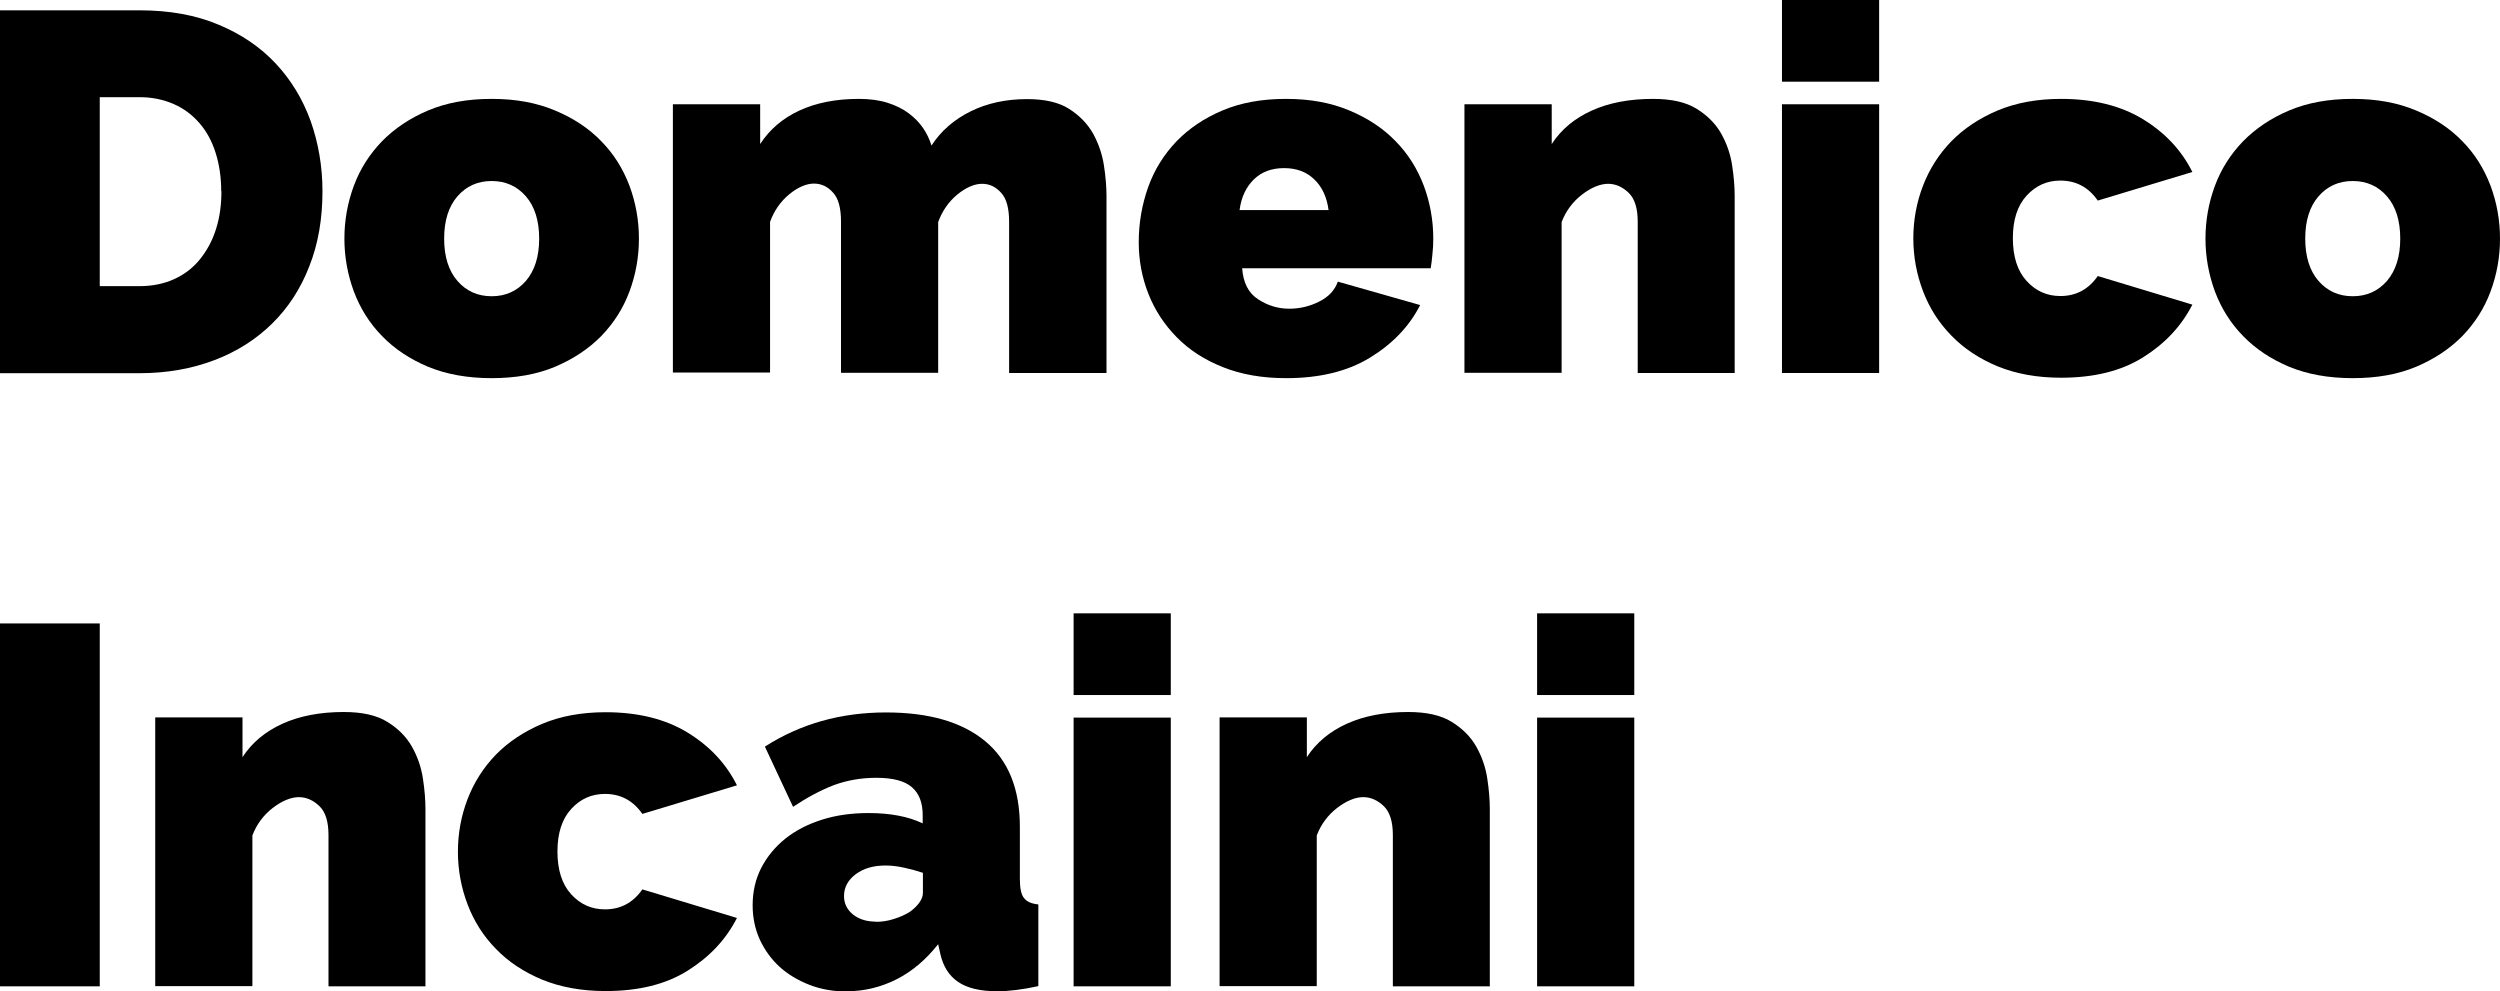
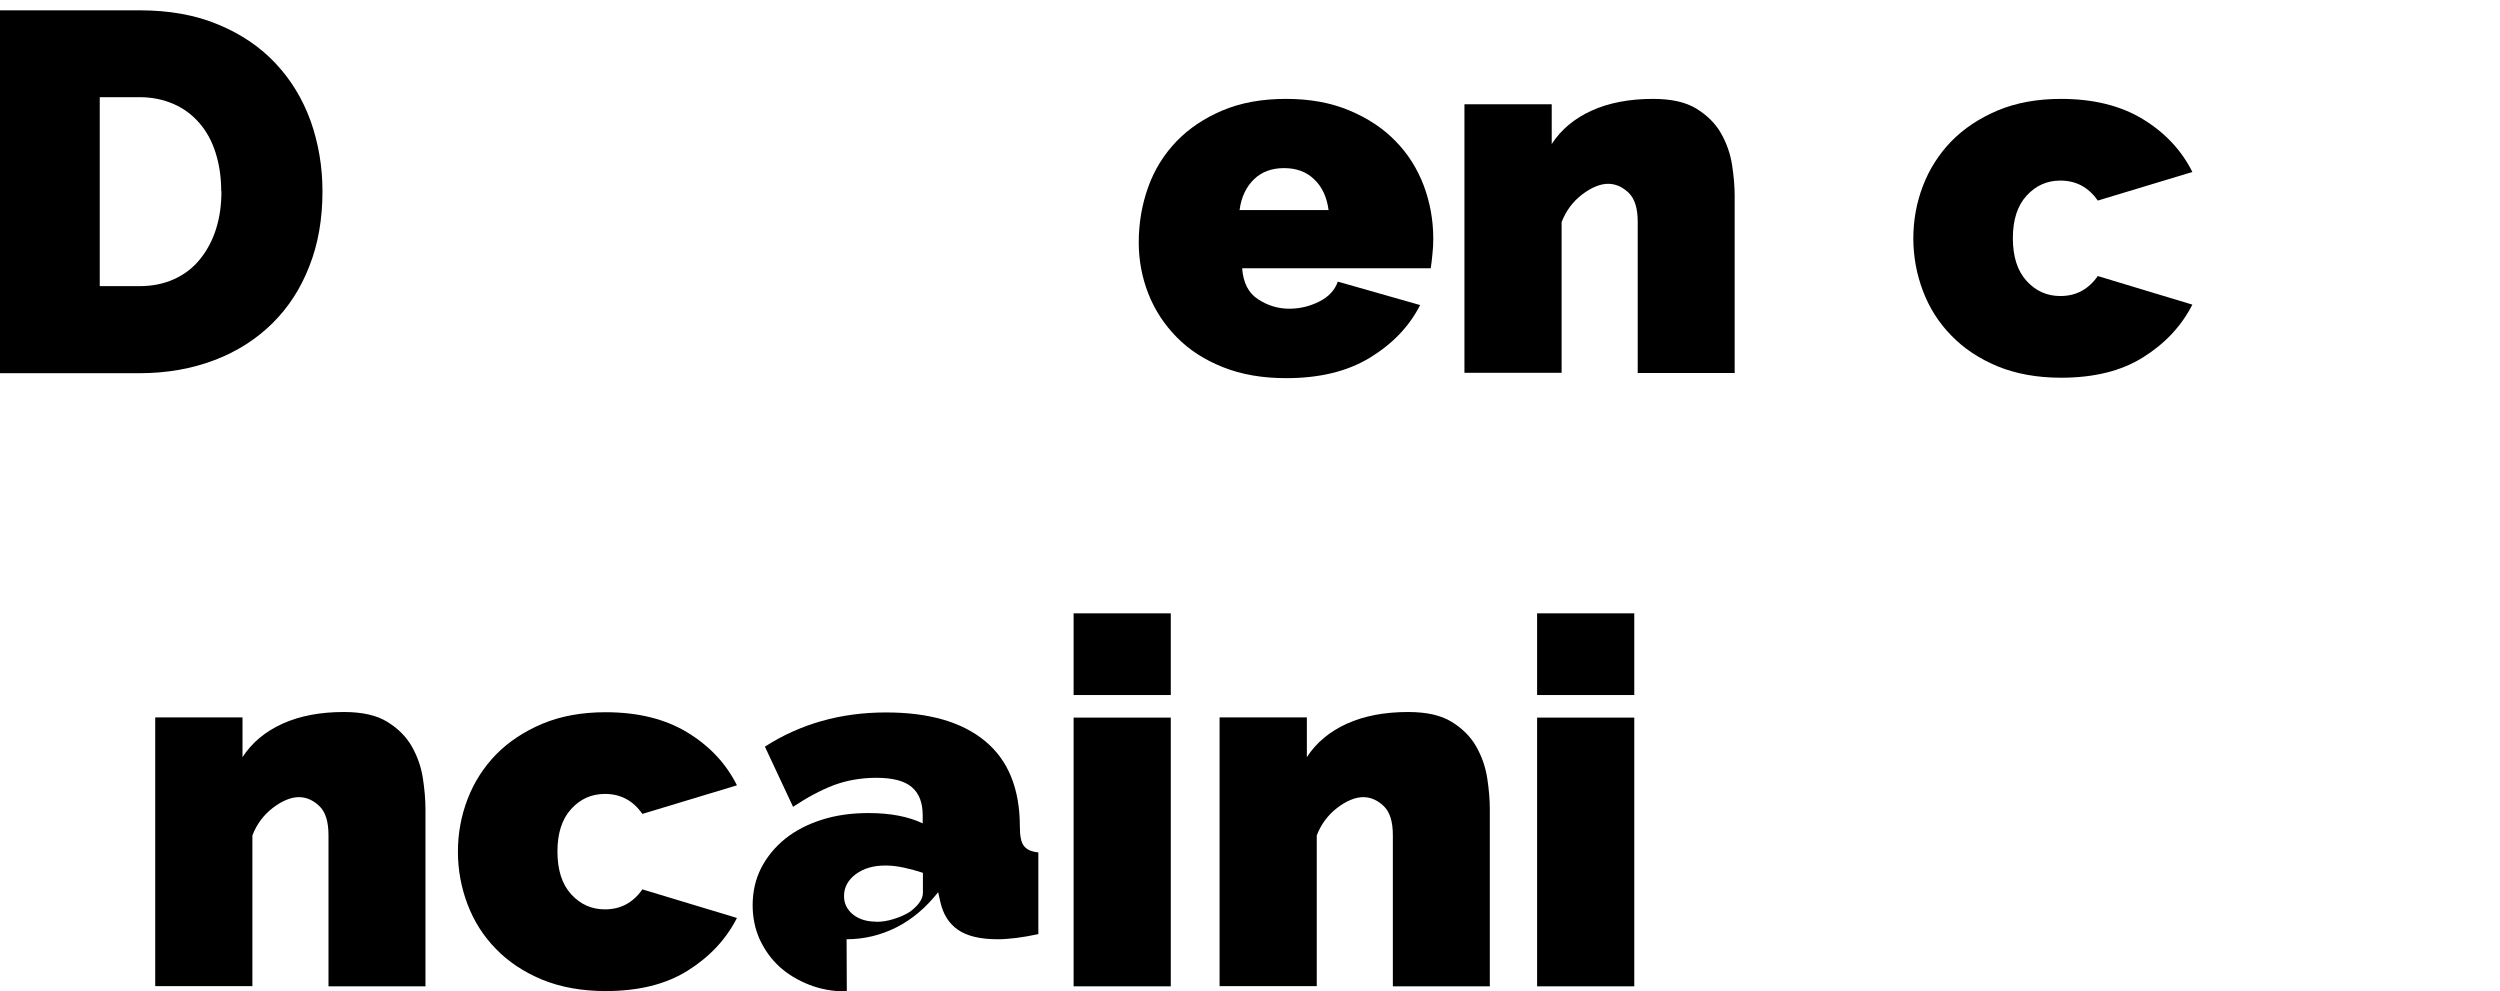
<svg xmlns="http://www.w3.org/2000/svg" id="Livello_2" data-name="Livello 2" viewBox="0 0 116.29 46.12">
  <defs>
    <style>      .cls-1 {        fill: #000;        stroke-width: 0px;      }    </style>
  </defs>
  <g id="Livello_1-2" data-name="Livello 1">
    <g>
      <path class="cls-1" d="M0,17.35V.48h6.49c1.39,0,2.62.22,3.68.67,1.06.44,1.95,1.05,2.66,1.81.71.76,1.25,1.65,1.62,2.67.36,1.02.55,2.11.55,3.27,0,1.28-.2,2.45-.61,3.48-.4,1.04-.98,1.93-1.72,2.66-.75.74-1.64,1.31-2.69,1.71-1.05.4-2.21.61-3.49.61H0ZM10.29,8.89c0-.65-.09-1.24-.26-1.78-.17-.54-.42-1-.75-1.38s-.72-.68-1.2-.89-1.01-.32-1.59-.32h-1.85v8.79h1.85c.6,0,1.14-.11,1.62-.33.48-.22.88-.53,1.2-.93.32-.4.57-.86.74-1.4s.25-1.12.25-1.76Z" />
-       <path class="cls-1" d="M22.87,17.59c-1.13,0-2.11-.18-2.96-.53-.85-.36-1.56-.83-2.14-1.43-.58-.59-1.01-1.28-1.31-2.07-.29-.79-.44-1.61-.44-2.46s.15-1.68.44-2.46c.29-.78.73-1.47,1.31-2.07.58-.59,1.29-1.07,2.14-1.43.85-.36,1.83-.54,2.96-.54s2.09.18,2.95.54c.86.36,1.57.83,2.15,1.43.58.59,1.01,1.28,1.31,2.07.29.78.44,1.6.44,2.46s-.15,1.68-.44,2.46c-.29.78-.73,1.47-1.31,2.07-.58.59-1.3,1.07-2.15,1.43-.86.36-1.84.53-2.95.53ZM20.66,11.1c0,.84.21,1.5.62,1.97.41.47.94.71,1.59.71s1.18-.24,1.59-.71c.41-.48.62-1.13.62-1.97s-.21-1.5-.62-1.97-.94-.71-1.59-.71-1.18.24-1.59.71-.62,1.13-.62,1.97Z" />
-       <path class="cls-1" d="M51.46,17.35h-4.52v-7.04c0-.62-.12-1.07-.37-1.34-.25-.28-.54-.42-.89-.42s-.75.17-1.15.5c-.4.33-.7.76-.89,1.28v7.01h-4.52v-7.04c0-.62-.12-1.07-.37-1.34-.25-.28-.54-.42-.89-.42s-.75.17-1.15.5c-.4.33-.7.76-.89,1.28v7.01h-4.52V4.85h4.06v1.85c.44-.68,1.05-1.2,1.83-1.56s1.7-.54,2.76-.54c.51,0,.95.06,1.33.18.38.12.71.28.99.49.28.21.5.44.67.69.17.25.3.52.39.81.44-.68,1.05-1.21,1.82-1.59.77-.38,1.64-.57,2.63-.57.82,0,1.48.15,1.96.46.48.31.85.69,1.11,1.15.25.46.42.95.5,1.47.08.52.12,1,.12,1.43v8.22Z" />
      <path class="cls-1" d="M59.81,17.59c-1.09,0-2.07-.17-2.92-.51-.86-.34-1.57-.8-2.15-1.39-.58-.59-1.02-1.26-1.32-2.02-.3-.76-.45-1.56-.45-2.4,0-.9.15-1.76.44-2.57.29-.81.73-1.51,1.31-2.12.58-.6,1.29-1.08,2.14-1.44.85-.36,1.83-.54,2.96-.54s2.09.18,2.95.54c.86.36,1.57.83,2.15,1.43.58.59,1.01,1.28,1.31,2.07.29.78.44,1.6.44,2.46,0,.24-.01.48-.04.73-.02.25-.05.46-.08.65h-8.77c.05.67.29,1.15.74,1.44.44.29.93.44,1.45.44.49,0,.95-.11,1.39-.33.44-.22.73-.53.87-.93l3.83,1.09c-.51,1-1.29,1.81-2.34,2.45s-2.35.95-3.89.95ZM61.8,9.77c-.08-.6-.3-1.08-.67-1.43-.36-.35-.83-.52-1.4-.52s-1.04.17-1.4.52-.59.82-.67,1.43h4.14Z" />
      <path class="cls-1" d="M80.7,17.35h-4.52v-7.04c0-.62-.14-1.07-.42-1.34s-.6-.42-.96-.42-.78.17-1.21.5-.75.76-.95,1.28v7.01h-4.52V4.85h4.06v1.85c.44-.68,1.07-1.2,1.87-1.56s1.75-.54,2.84-.54c.86,0,1.53.15,2.03.46.5.31.88.69,1.14,1.15.26.46.43.95.51,1.47.08.52.12,1,.12,1.43v8.22Z" />
-       <path class="cls-1" d="M82.89,3.8V0h4.52v3.8h-4.52ZM82.89,17.35V4.85h4.52v12.5h-4.52Z" />
      <path class="cls-1" d="M89,11.1c0-.86.15-1.68.45-2.46.3-.78.74-1.47,1.32-2.07.58-.59,1.3-1.07,2.15-1.43.86-.36,1.84-.54,2.95-.54,1.52,0,2.79.32,3.82.95s1.79,1.45,2.29,2.45l-4.4,1.33c-.43-.62-1.01-.93-1.74-.93-.62,0-1.14.23-1.57.7-.43.47-.64,1.13-.64,1.98s.21,1.52.64,1.99c.43.47.95.7,1.57.7.73,0,1.31-.31,1.74-.93l4.4,1.33c-.51,1-1.27,1.81-2.29,2.45s-2.29.95-3.82.95c-1.11,0-2.09-.18-2.95-.53-.86-.36-1.57-.83-2.15-1.43-.58-.59-1.02-1.28-1.32-2.07-.3-.79-.45-1.61-.45-2.46Z" />
-       <path class="cls-1" d="M109.44,17.59c-1.13,0-2.11-.18-2.96-.53-.85-.36-1.56-.83-2.14-1.43-.58-.59-1.01-1.28-1.31-2.07-.29-.79-.44-1.61-.44-2.46s.15-1.68.44-2.46c.29-.78.73-1.47,1.31-2.07.58-.59,1.29-1.07,2.14-1.43.85-.36,1.83-.54,2.96-.54s2.09.18,2.95.54c.86.36,1.57.83,2.15,1.43.58.59,1.01,1.28,1.31,2.07.29.78.44,1.6.44,2.46s-.15,1.68-.44,2.46c-.29.78-.73,1.47-1.31,2.07-.58.59-1.3,1.07-2.15,1.43-.86.36-1.84.53-2.95.53ZM107.23,11.1c0,.84.21,1.5.62,1.97.41.47.94.71,1.59.71s1.18-.24,1.59-.71c.41-.48.62-1.13.62-1.97s-.21-1.5-.62-1.97-.94-.71-1.59-.71-1.18.24-1.59.71-.62,1.13-.62,1.97Z" />
    </g>
    <g>
-       <path class="cls-1" d="M0,45.88v-16.88h4.64v16.88H0Z" />
      <path class="cls-1" d="M19.8,45.88h-4.52v-7.04c0-.62-.14-1.07-.42-1.34s-.6-.42-.96-.42-.78.17-1.21.5-.75.76-.95,1.28v7.01h-4.52v-12.5h4.06v1.85c.44-.68,1.07-1.2,1.87-1.56s1.75-.54,2.84-.54c.86,0,1.53.15,2.03.46.5.31.88.69,1.14,1.15.26.46.43.95.51,1.47.08.52.12,1,.12,1.43v8.22Z" />
      <path class="cls-1" d="M21.3,39.63c0-.86.15-1.68.45-2.46.3-.78.74-1.47,1.32-2.07.58-.59,1.3-1.07,2.15-1.43.86-.36,1.84-.54,2.95-.54,1.52,0,2.79.32,3.82.95s1.79,1.45,2.29,2.45l-4.4,1.33c-.43-.62-1.01-.93-1.74-.93-.62,0-1.14.23-1.57.7-.43.47-.64,1.13-.64,1.98s.21,1.52.64,1.99c.43.47.95.7,1.57.7.73,0,1.31-.31,1.74-.93l4.4,1.33c-.51,1-1.27,1.81-2.29,2.45s-2.29.95-3.82.95c-1.11,0-2.09-.18-2.95-.53-.86-.36-1.57-.83-2.15-1.43-.58-.59-1.02-1.28-1.32-2.07-.3-.79-.45-1.61-.45-2.46Z" />
-       <path class="cls-1" d="M39.39,46.12c-.62,0-1.2-.1-1.74-.31-.54-.21-1-.49-1.39-.84-.39-.36-.69-.78-.92-1.27-.22-.49-.33-1.02-.33-1.59,0-.63.13-1.21.4-1.74.27-.52.64-.97,1.12-1.36.48-.38,1.04-.67,1.7-.88.66-.21,1.38-.31,2.17-.31,1.01,0,1.85.16,2.52.48v-.38c0-.59-.17-1.02-.51-1.31-.34-.29-.89-.43-1.65-.43-.71,0-1.37.12-1.97.34-.6.23-1.24.57-1.9,1.01l-1.31-2.8c1.65-1.06,3.53-1.59,5.63-1.59,2,0,3.53.44,4.61,1.33,1.08.89,1.62,2.22,1.62,3.99v2.42c0,.43.06.73.19.89.13.17.35.27.67.3v3.8c-.36.08-.71.14-1.03.18-.33.04-.61.06-.87.06-.81,0-1.42-.15-1.84-.44s-.69-.72-.82-1.3l-.1-.45c-.56.71-1.2,1.26-1.93,1.63-.73.37-1.51.56-2.33.56ZM40.74,42.88c.27,0,.55-.04.83-.13.29-.09.54-.2.76-.34.17-.13.32-.26.43-.42.11-.15.17-.3.17-.46v-.93c-.27-.09-.56-.17-.88-.24s-.6-.1-.86-.1c-.56,0-1.01.13-1.38.4-.36.27-.55.61-.55,1.02,0,.35.14.63.42.86.28.22.63.33,1.06.33Z" />
+       <path class="cls-1" d="M39.39,46.12c-.62,0-1.2-.1-1.74-.31-.54-.21-1-.49-1.39-.84-.39-.36-.69-.78-.92-1.27-.22-.49-.33-1.02-.33-1.59,0-.63.13-1.21.4-1.74.27-.52.64-.97,1.12-1.36.48-.38,1.04-.67,1.7-.88.66-.21,1.38-.31,2.17-.31,1.01,0,1.85.16,2.52.48v-.38c0-.59-.17-1.02-.51-1.31-.34-.29-.89-.43-1.65-.43-.71,0-1.37.12-1.97.34-.6.23-1.24.57-1.9,1.01l-1.31-2.8c1.65-1.06,3.53-1.59,5.63-1.59,2,0,3.53.44,4.61,1.33,1.08.89,1.62,2.22,1.62,3.99c0,.43.06.73.19.89.13.17.35.27.67.3v3.8c-.36.08-.71.14-1.03.18-.33.04-.61.06-.87.06-.81,0-1.42-.15-1.84-.44s-.69-.72-.82-1.3l-.1-.45c-.56.71-1.2,1.26-1.93,1.63-.73.37-1.51.56-2.33.56ZM40.74,42.88c.27,0,.55-.04.83-.13.29-.09.54-.2.76-.34.17-.13.32-.26.43-.42.11-.15.17-.3.17-.46v-.93c-.27-.09-.56-.17-.88-.24s-.6-.1-.86-.1c-.56,0-1.01.13-1.38.4-.36.27-.55.61-.55,1.02,0,.35.14.63.42.86.28.22.63.33,1.06.33Z" />
      <path class="cls-1" d="M49.94,32.33v-3.8h4.52v3.8h-4.52ZM49.94,45.88v-12.5h4.52v12.5h-4.52Z" />
      <path class="cls-1" d="M69.31,45.88h-4.52v-7.04c0-.62-.14-1.07-.42-1.34s-.6-.42-.96-.42-.78.17-1.21.5-.75.76-.95,1.28v7.01h-4.52v-12.5h4.06v1.85c.44-.68,1.07-1.2,1.87-1.56s1.75-.54,2.84-.54c.86,0,1.53.15,2.03.46.5.31.88.69,1.14,1.15.26.46.43.95.51,1.47.08.52.12,1,.12,1.43v8.22Z" />
      <path class="cls-1" d="M71.5,32.33v-3.8h4.52v3.8h-4.52ZM71.5,45.88v-12.5h4.52v12.5h-4.52Z" />
    </g>
  </g>
</svg>